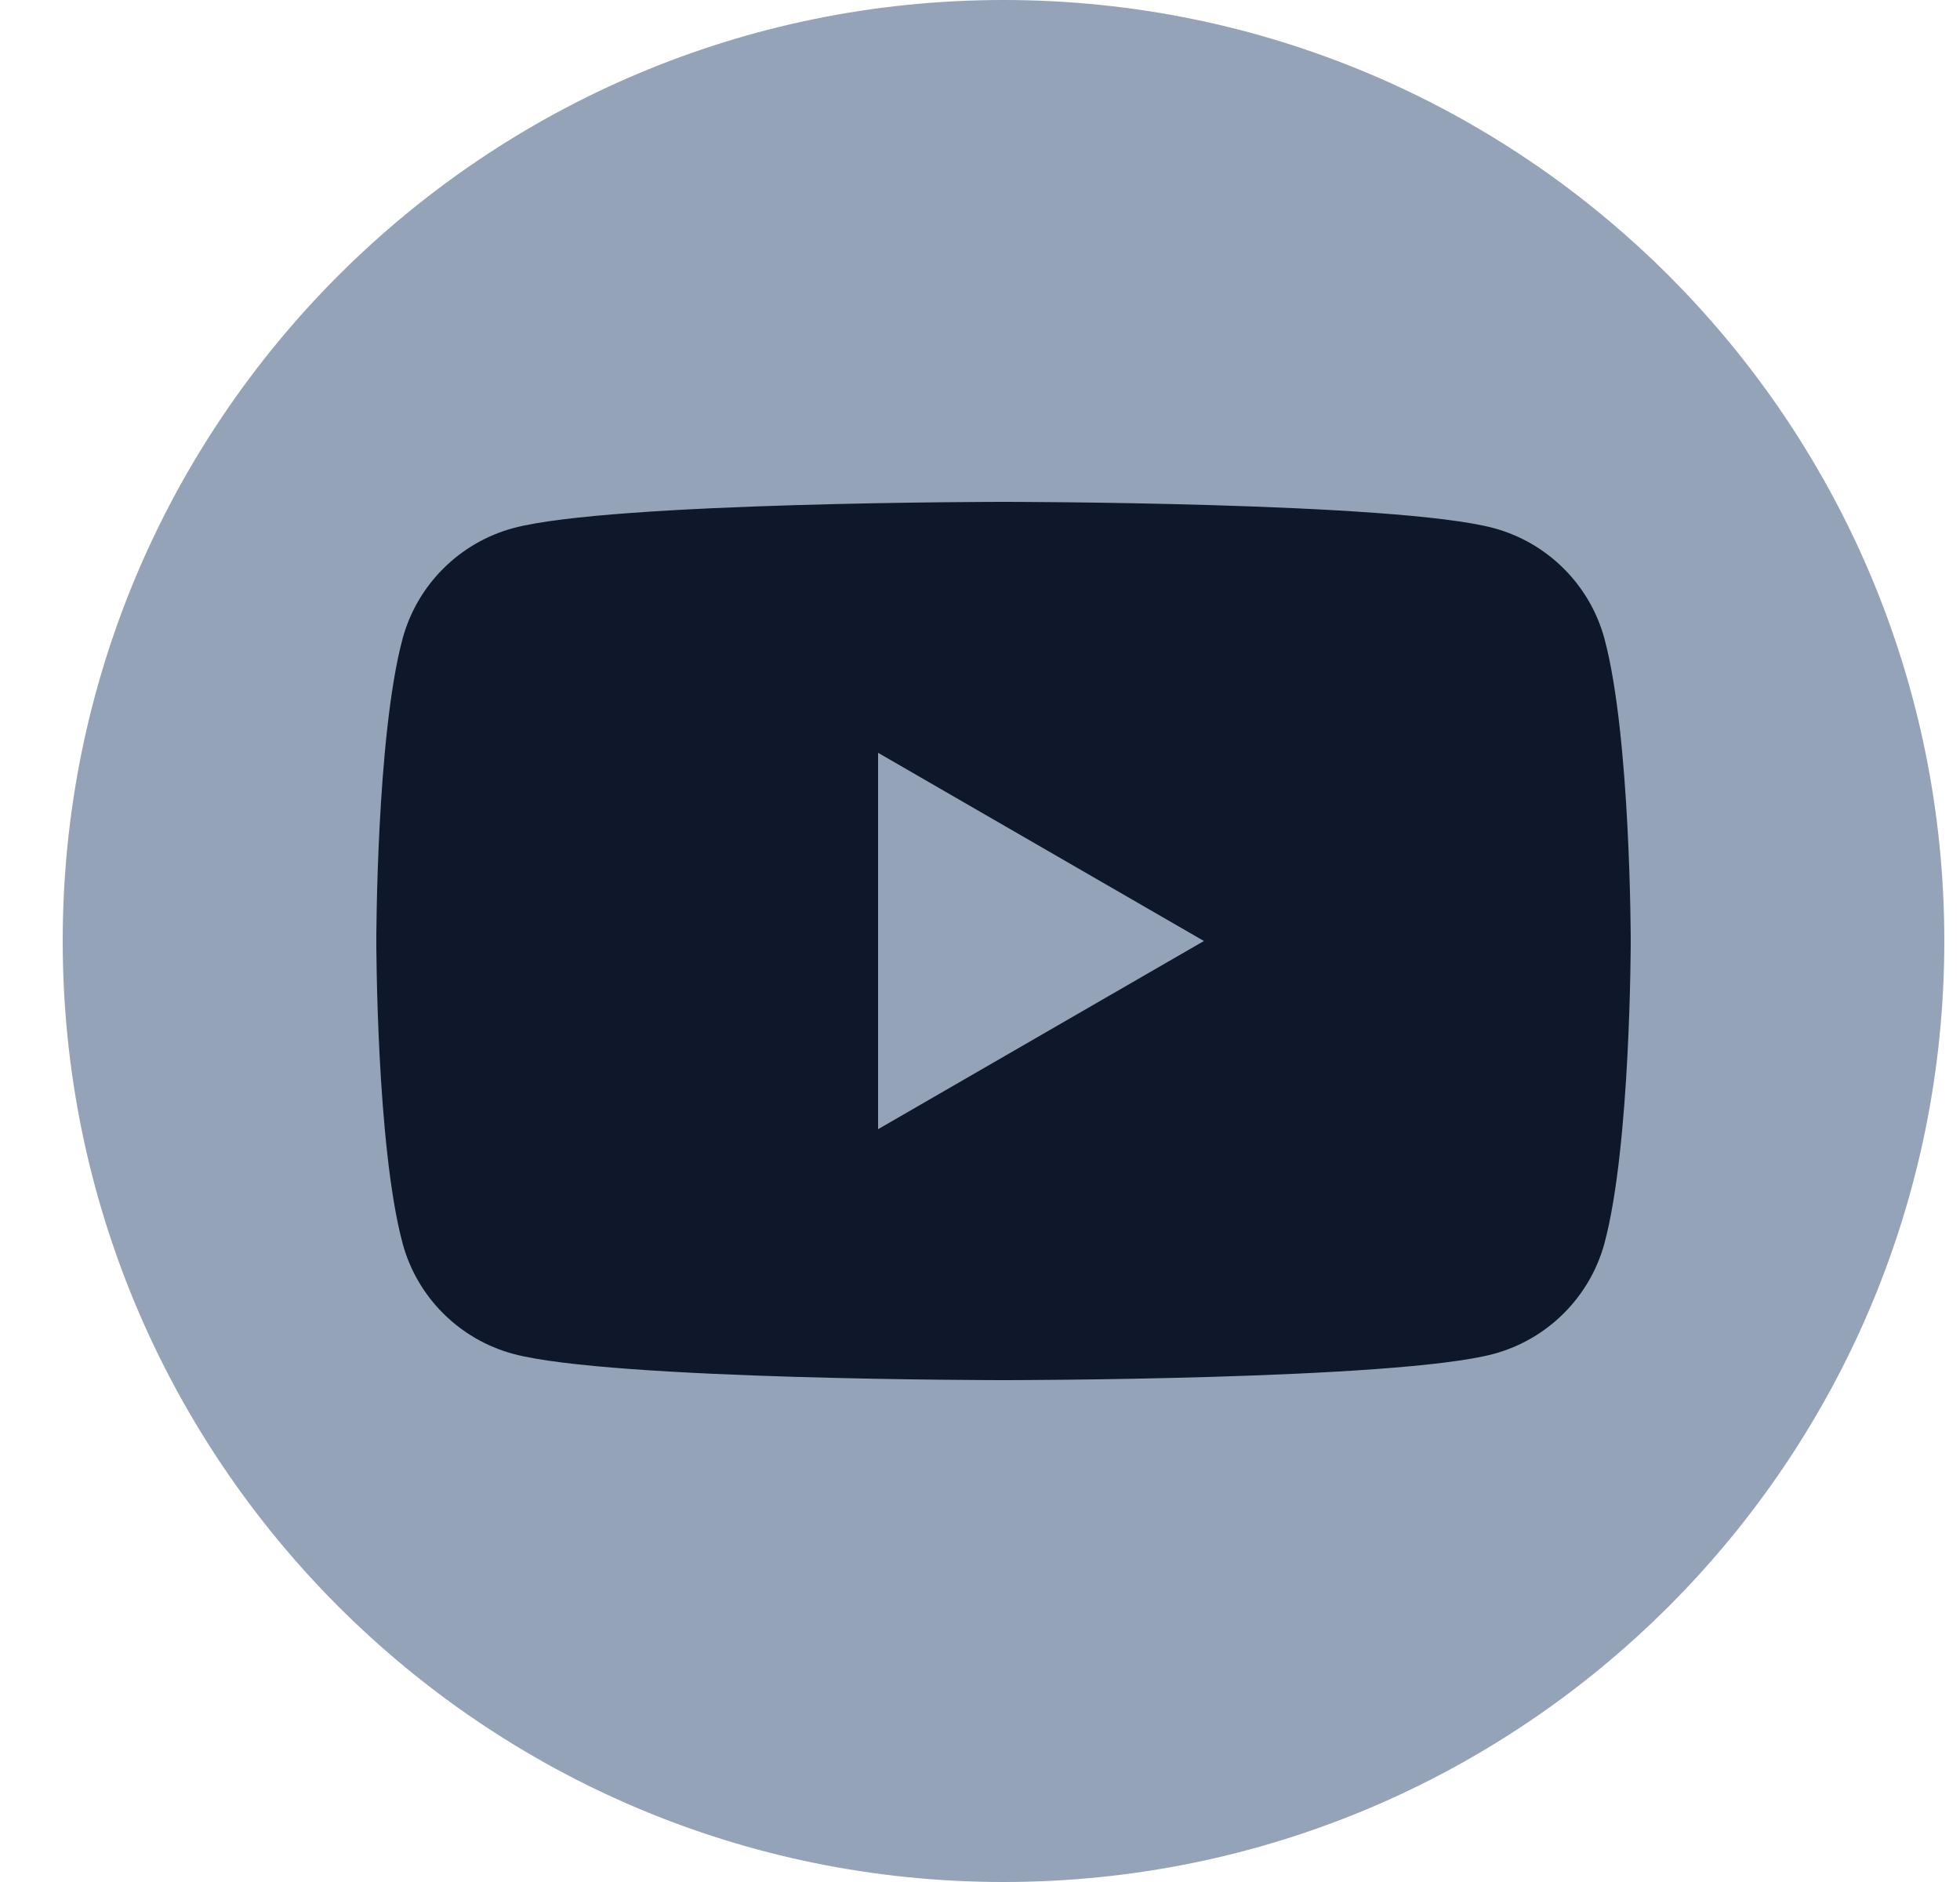
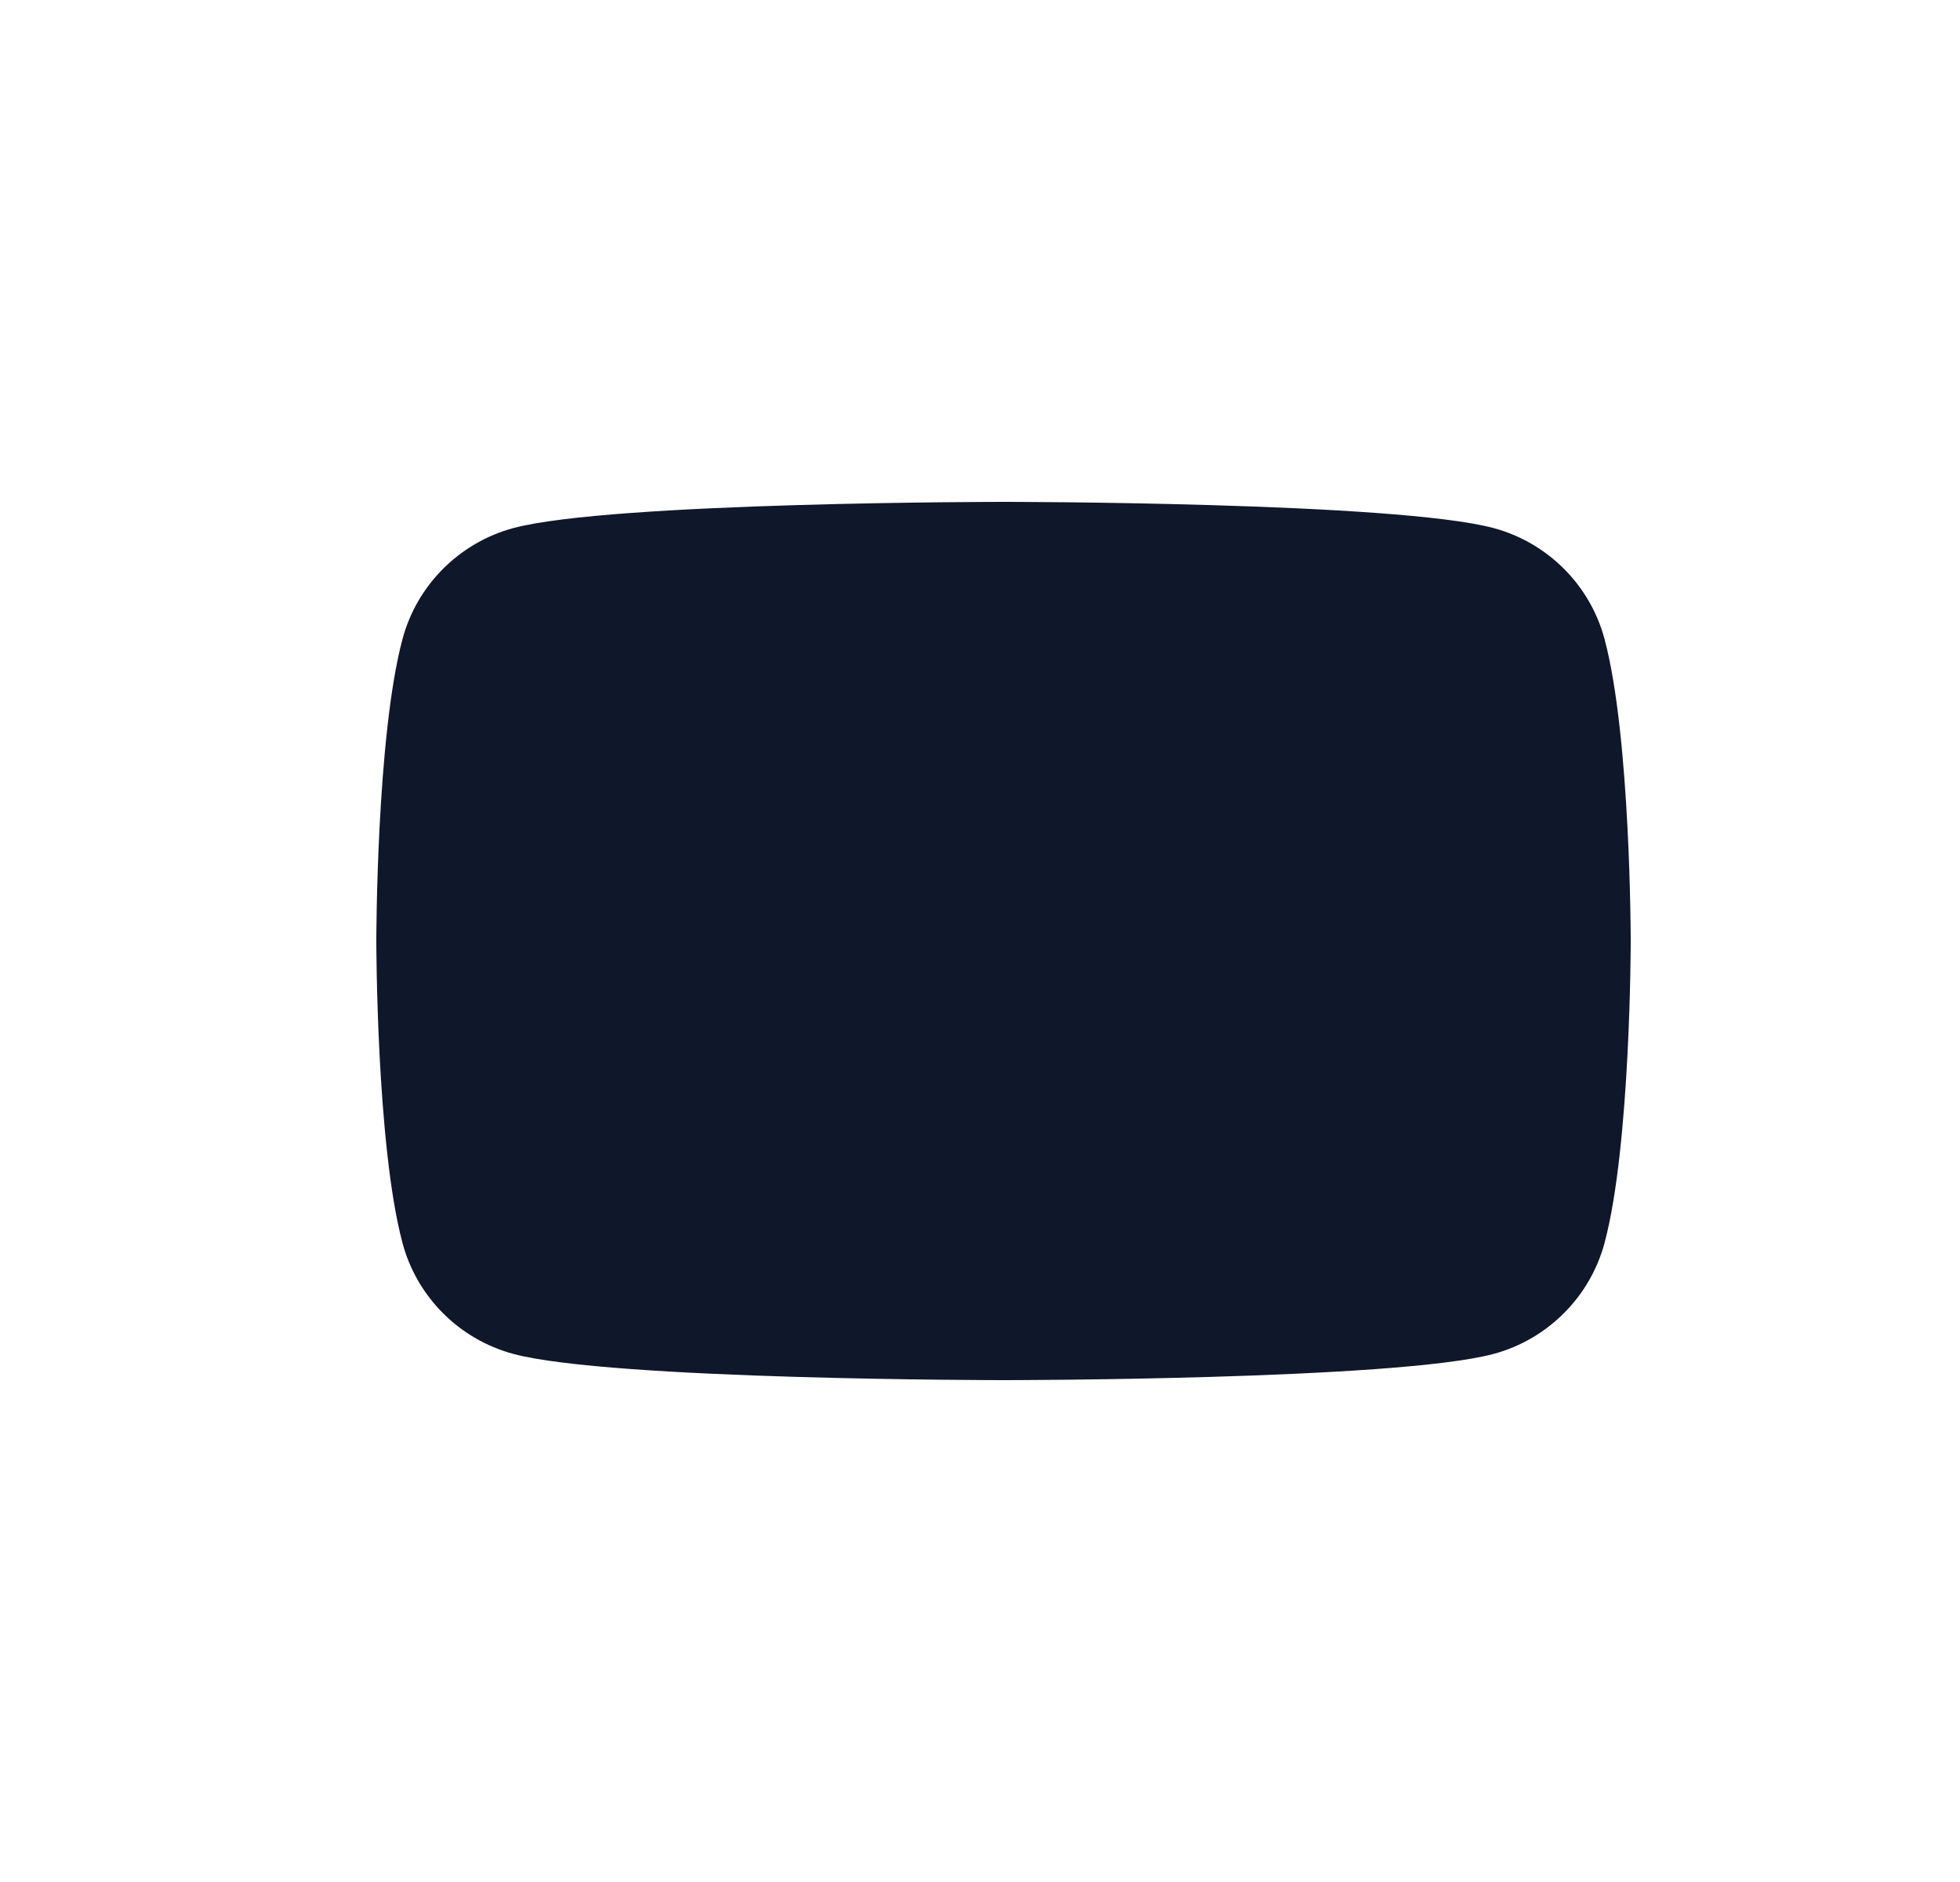
<svg xmlns="http://www.w3.org/2000/svg" width="25" height="24" viewBox="0 0 25 24" fill="none">
  <g id="Graphic_Elements" clip-path="url(#clip0_53_14278)">
-     <path id="Vector" d="M12.8 24C19.427 24 24.8 18.627 24.8 12C24.8 5.373 19.427 0 12.8 0C6.172 0 0.8 5.373 0.8 12C0.8 18.627 6.172 24 12.8 24Z" fill="#94A3B8" />
-     <path id="Vector_2" d="M20.466 8.149C20.282 7.461 19.74 6.919 19.05 6.734C17.802 6.4 12.8 6.4 12.8 6.4C12.8 6.4 7.797 6.4 6.549 6.734C5.861 6.919 5.319 7.459 5.134 8.149C4.8 9.397 4.8 12 4.8 12C4.8 12 4.8 14.603 5.134 15.851C5.317 16.539 5.859 17.081 6.549 17.266C7.797 17.6 12.8 17.6 12.8 17.6C12.8 17.6 17.802 17.6 19.05 17.266C19.738 17.081 20.281 16.54 20.466 15.851C20.8 14.603 20.8 12 20.8 12C20.8 12 20.8 9.397 20.466 8.149ZM11.2 14.4V9.6L15.356 12L11.2 14.4Z" fill="#0F172A" />
+     <path id="Vector_2" d="M20.466 8.149C20.282 7.461 19.74 6.919 19.05 6.734C17.802 6.4 12.8 6.4 12.8 6.4C12.8 6.4 7.797 6.4 6.549 6.734C5.861 6.919 5.319 7.459 5.134 8.149C4.8 9.397 4.8 12 4.8 12C4.8 12 4.8 14.603 5.134 15.851C5.317 16.539 5.859 17.081 6.549 17.266C7.797 17.6 12.8 17.6 12.8 17.6C12.8 17.6 17.802 17.6 19.05 17.266C19.738 17.081 20.281 16.54 20.466 15.851C20.8 14.603 20.8 12 20.8 12C20.8 12 20.8 9.397 20.466 8.149ZM11.2 14.4L15.356 12L11.2 14.4Z" fill="#0F172A" />
  </g>
  <defs>
    <clipPath id="clip0_53_14278">
      <rect width="24" height="24" fill="white" transform="translate(0.8)" />
    </clipPath>
  </defs>
</svg>